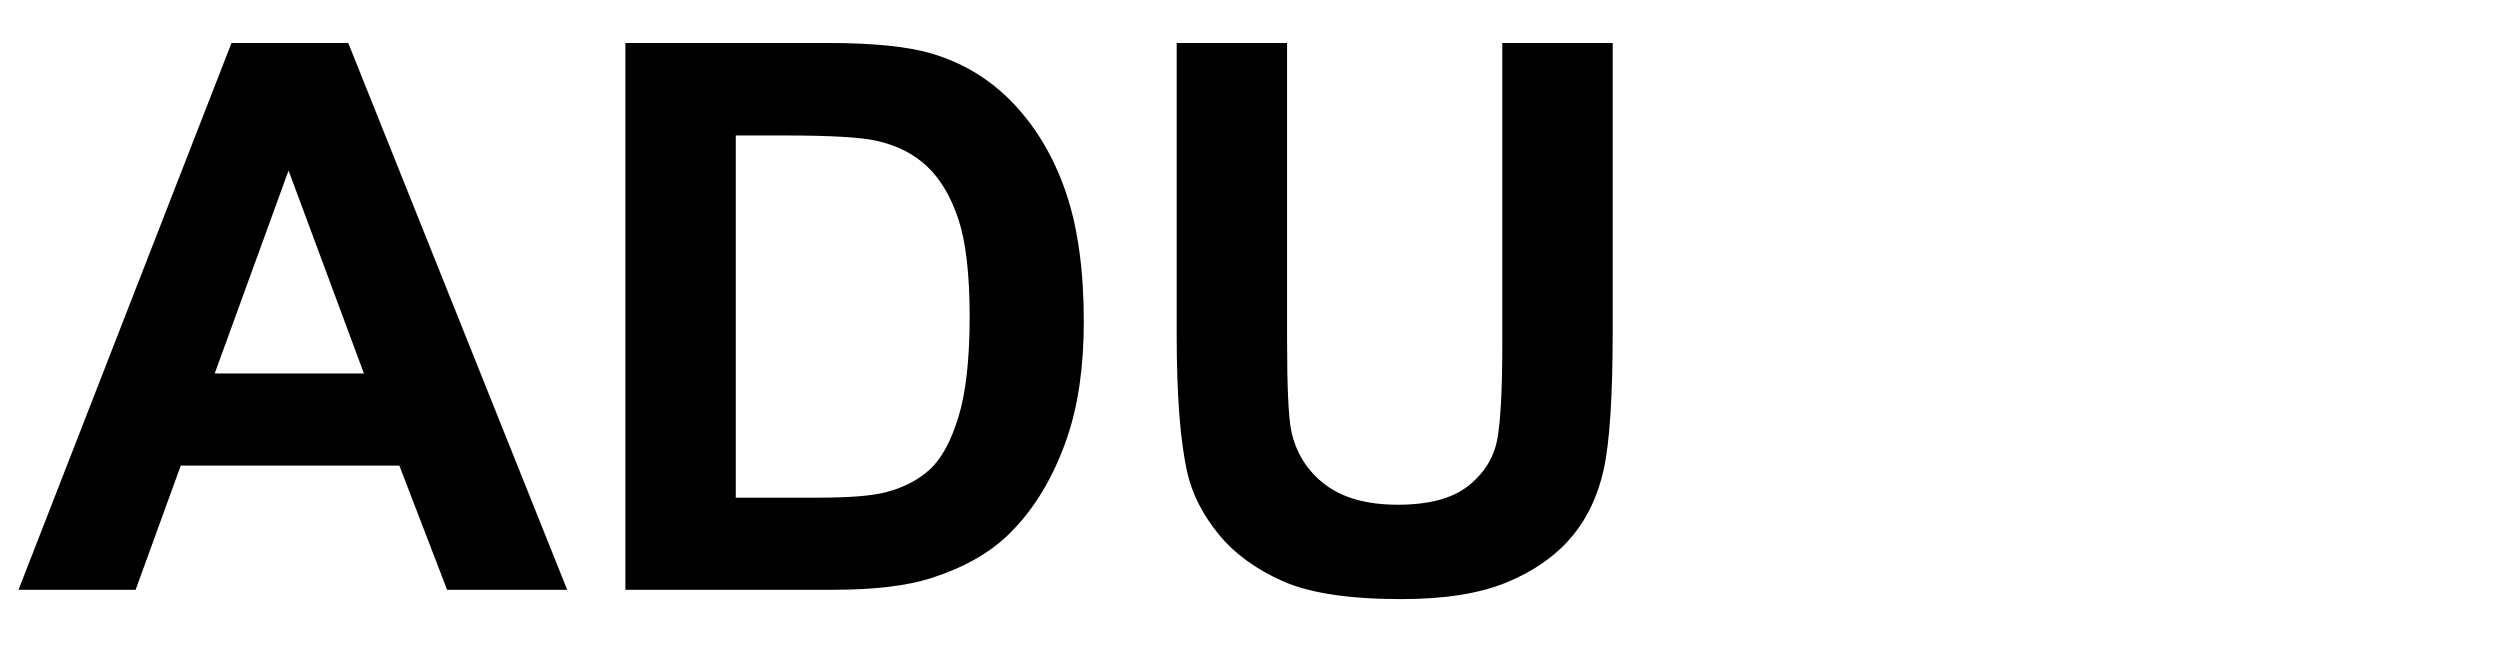
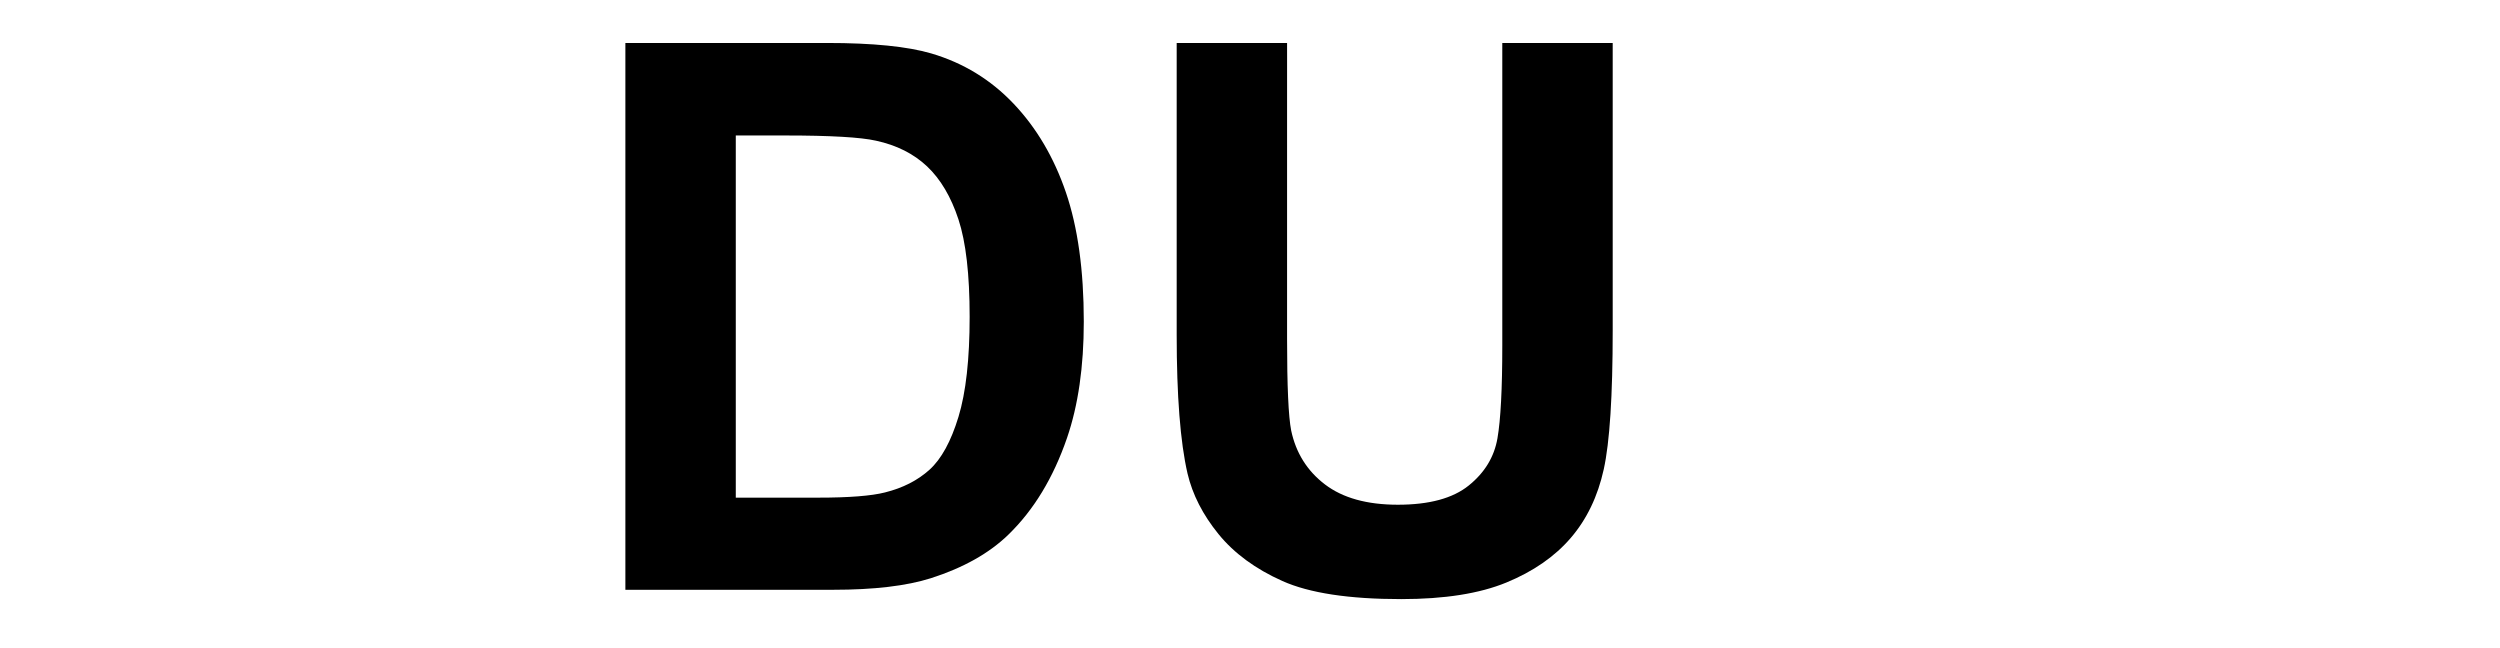
<svg xmlns="http://www.w3.org/2000/svg" version="1.1" id="logo" x="0px" y="0px" width="270px" height="70px" viewBox="0 0 270 70" enable-background="new 0 0 270 70" xml:space="preserve">
  <g>
-     <path d="M61.257,63.696H48.286l-5.156-13.414H19.523l-4.875,13.414H2L25.002,4.641h12.609L61.257,63.696z M39.303,40.331   l-8.138-21.914l-7.976,21.914H39.303z" />
    <path d="M67.541,4.641h21.793c4.915,0,8.661,0.376,11.239,1.128c3.465,1.021,6.432,2.833,8.903,5.438   c2.47,2.605,4.351,5.794,5.64,9.567c1.289,3.773,1.934,8.426,1.934,13.958c0,4.86-0.604,9.051-1.813,12.568   c-1.477,4.297-3.585,7.774-6.325,10.435c-2.068,2.013-4.861,3.584-8.379,4.712c-2.632,0.833-6.15,1.249-10.555,1.249H67.541V4.641z    M79.465,14.631v39.115h8.903c3.33,0,5.733-0.188,7.211-0.563c1.933-0.483,3.538-1.303,4.813-2.457   c1.275-1.155,2.316-3.055,3.122-5.7s1.208-6.251,1.208-10.816s-0.402-8.07-1.208-10.514c-0.806-2.444-1.934-4.351-3.384-5.721   c-1.451-1.369-3.29-2.296-5.519-2.779c-1.665-0.375-4.928-0.564-9.789-0.564H79.465z" />
    <path d="M127.081,4.641h11.923v31.984c0,5.076,0.148,8.366,0.443,9.87c0.511,2.417,1.726,4.357,3.646,5.821   c1.921,1.464,4.546,2.194,7.876,2.194c3.384,0,5.935-0.69,7.653-2.074c1.719-1.383,2.753-3.081,3.103-5.096   c0.349-2.014,0.523-5.357,0.523-10.03V4.641h11.924v31.019c0,7.09-0.322,12.099-0.967,15.025c-0.645,2.928-1.833,5.397-3.565,7.412   c-1.731,2.015-4.048,3.62-6.949,4.814c-2.9,1.195-6.687,1.792-11.359,1.792c-5.64,0-9.917-0.651-12.83-1.953   c-2.914-1.303-5.217-2.994-6.909-5.076c-1.691-2.081-2.806-4.264-3.343-6.546c-0.779-3.384-1.168-8.379-1.168-14.985V4.641z" />
  </g>
</svg>